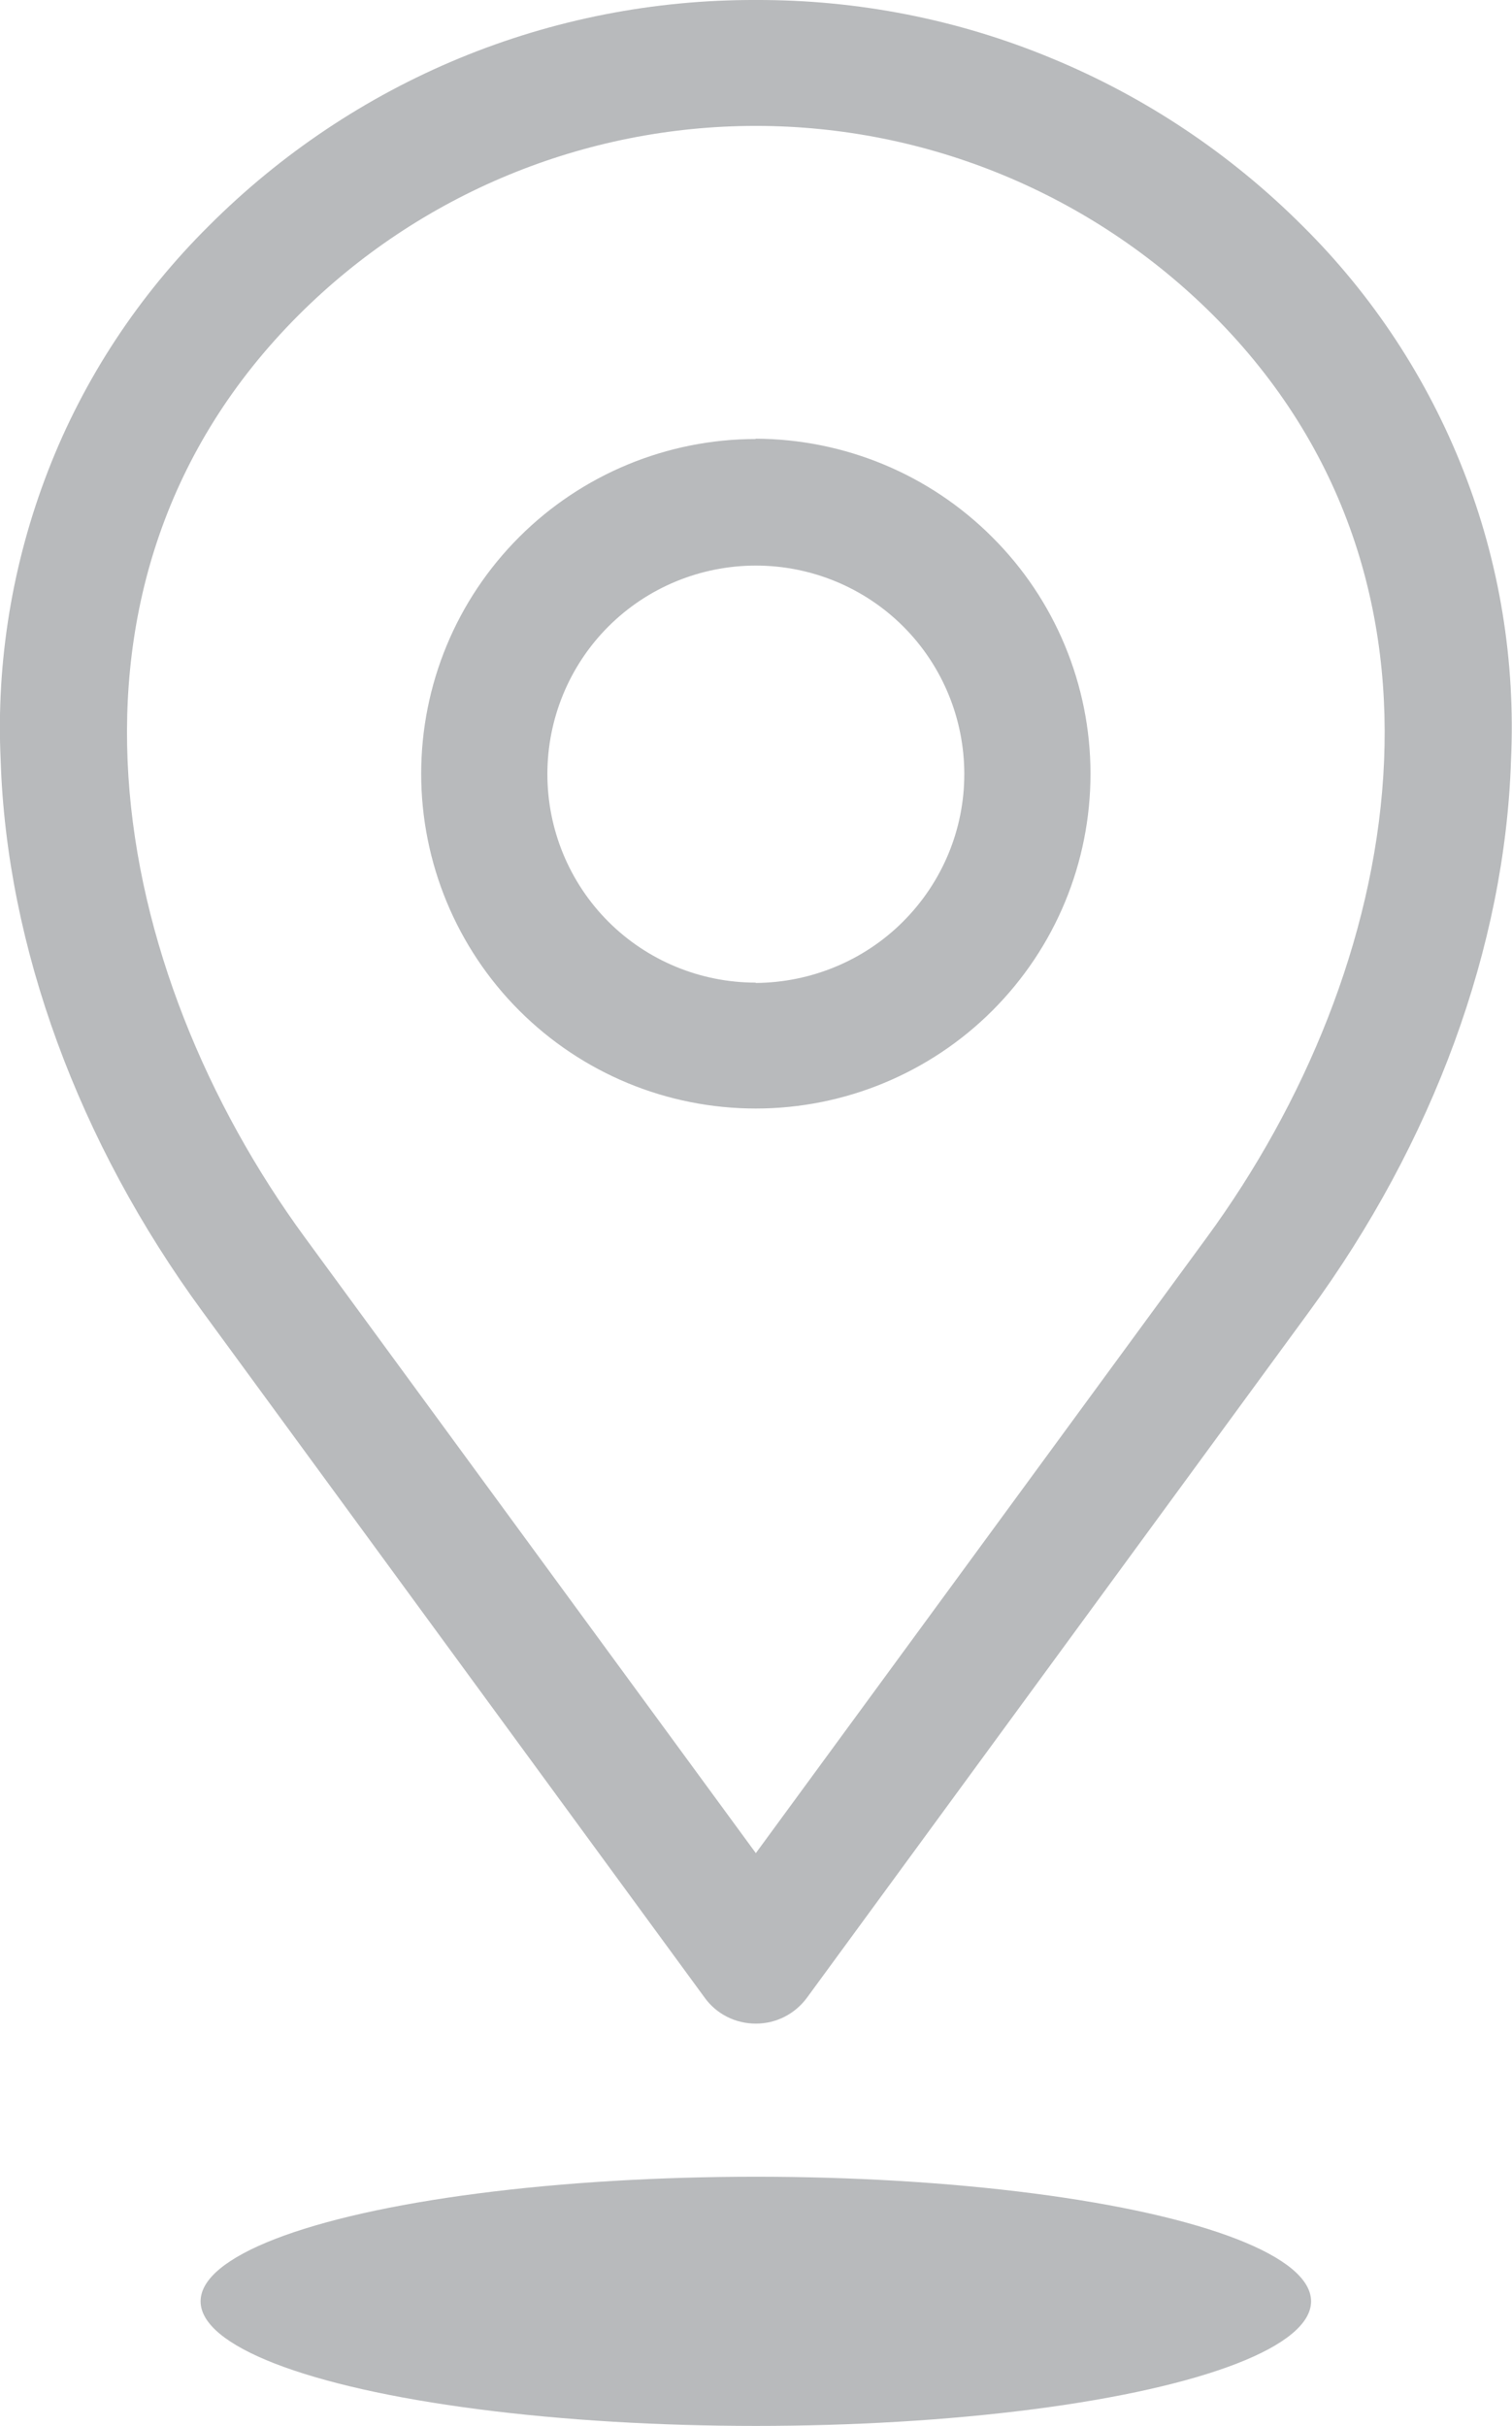
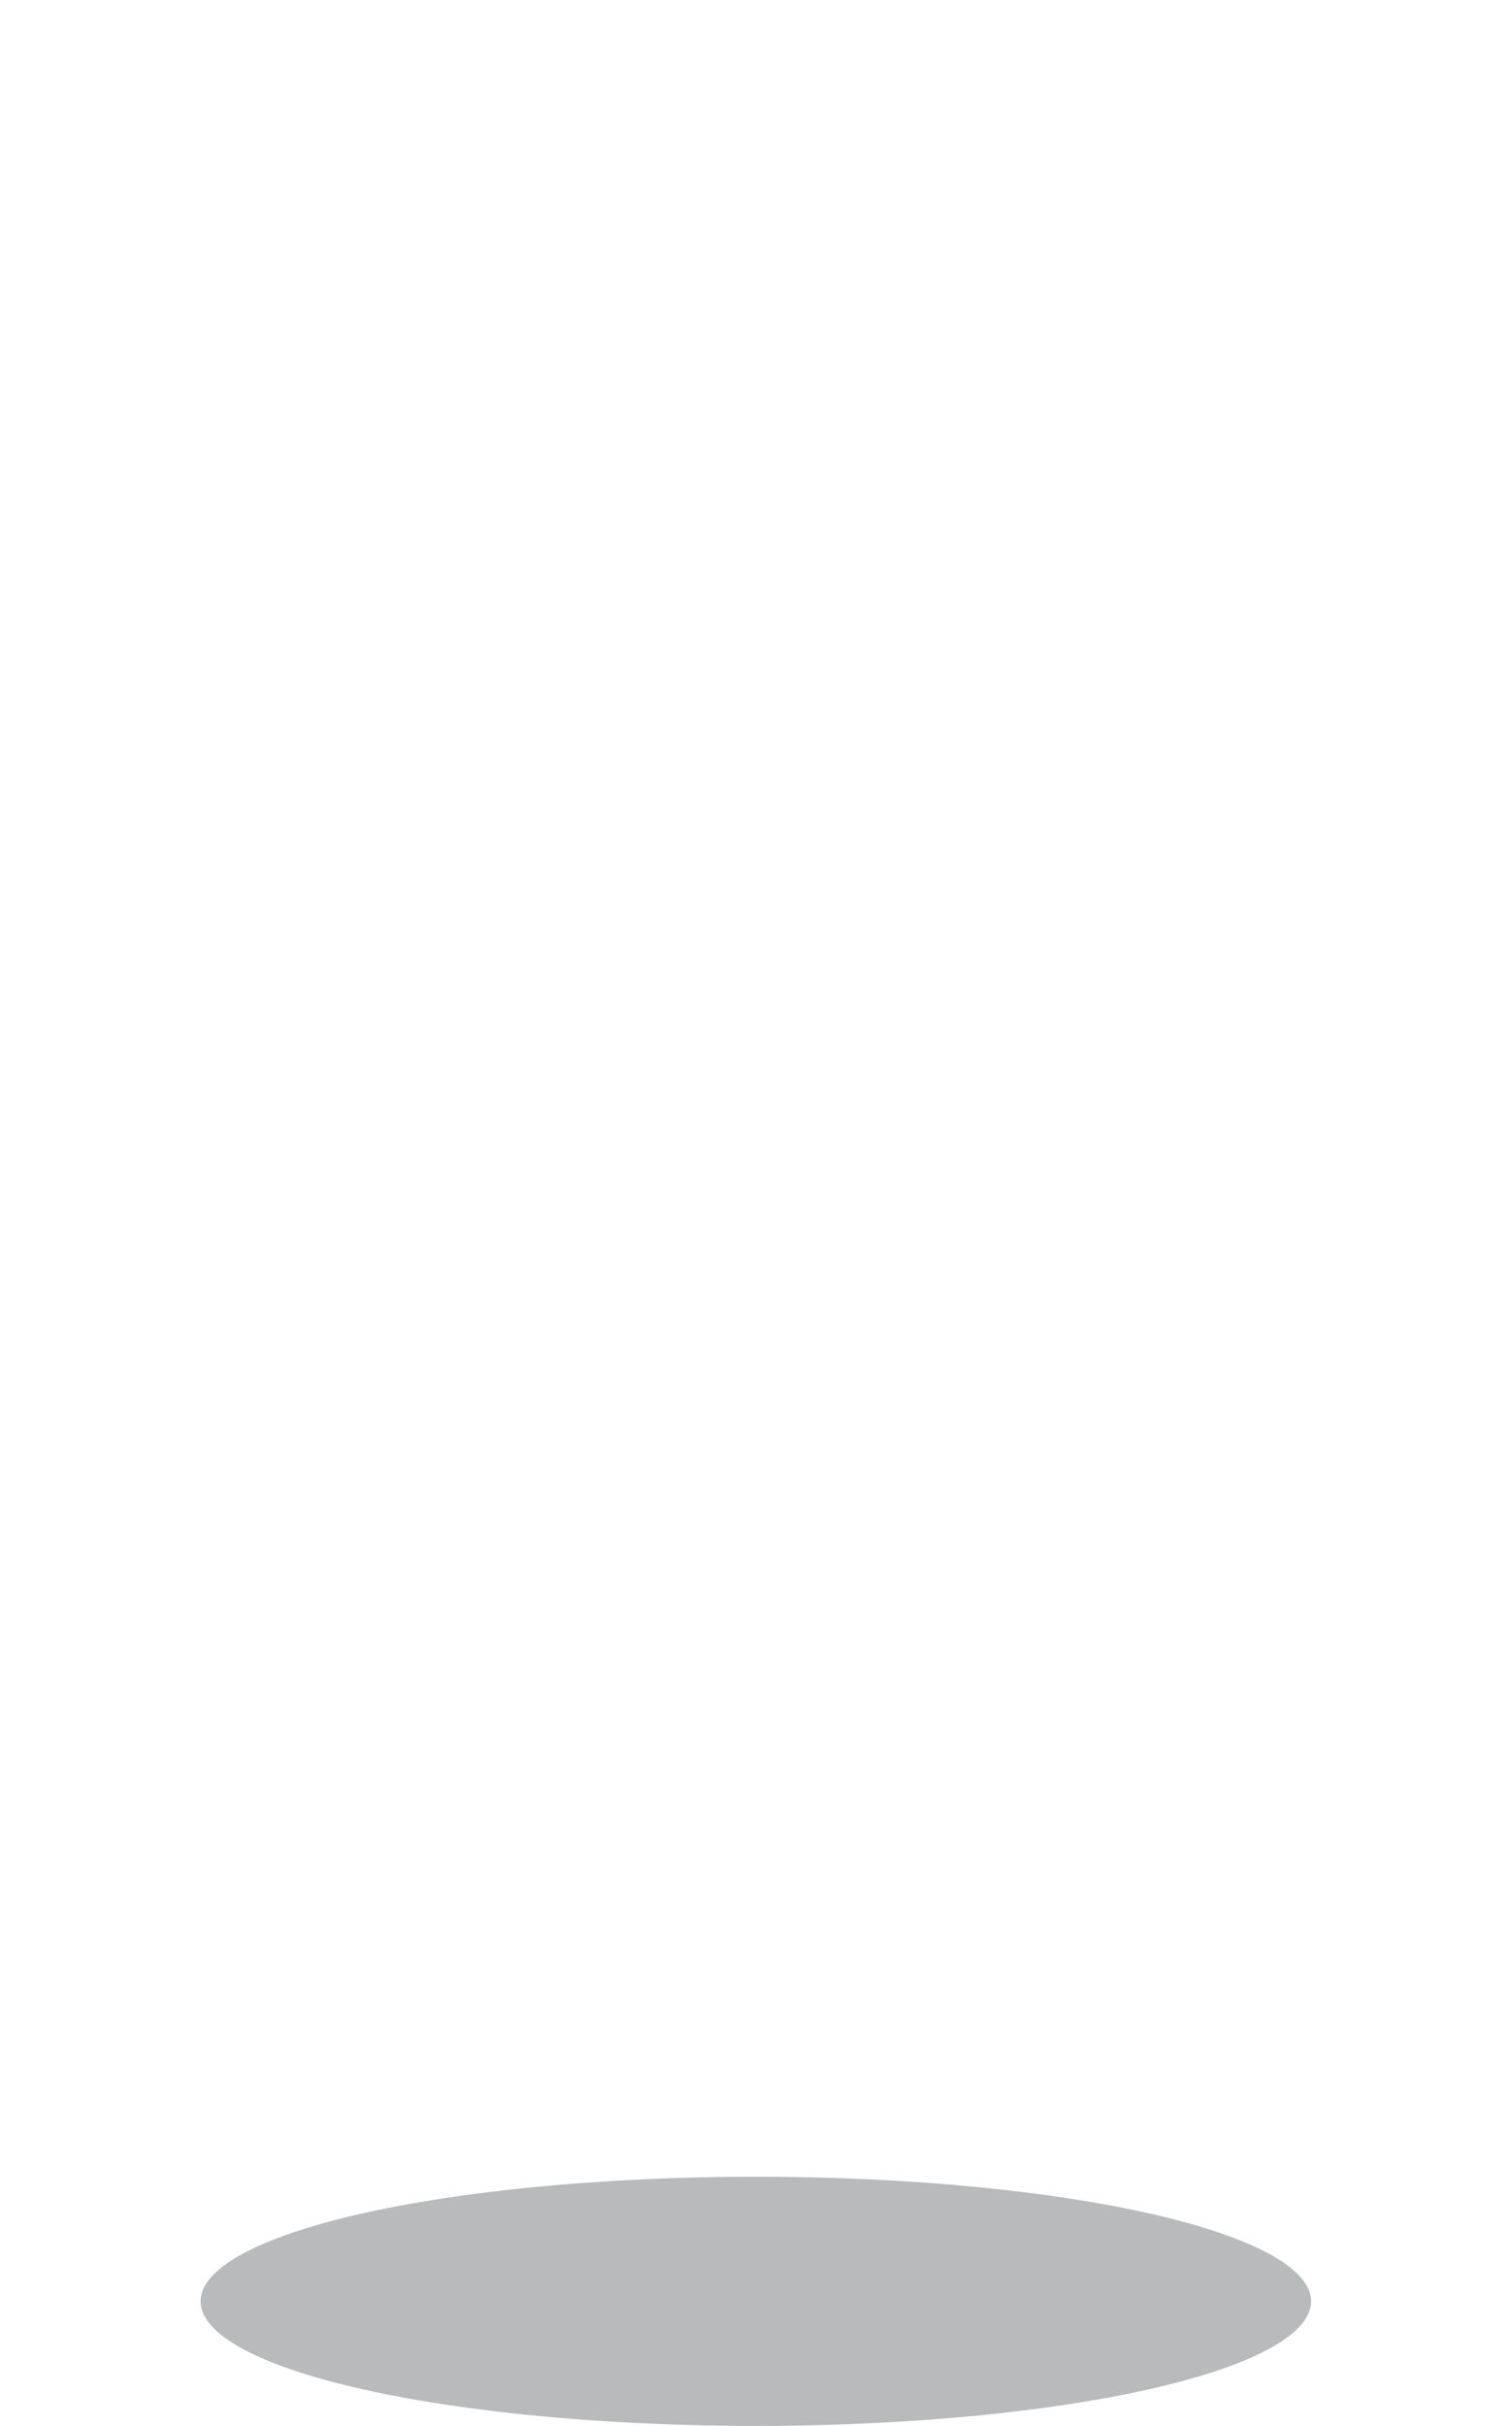
<svg xmlns="http://www.w3.org/2000/svg" id="Layer_2" viewBox="0 0 46.13 73.99">
  <g id="Layer_1-2">
    <g>
-       <path d="m23.06,29.97c-1.69,0-3.31-.67-4.5-1.86-1.19-1.19-1.86-2.81-1.86-4.5,0-1.69.67-3.31,1.86-4.5,1.19-1.19,2.81-1.86,4.5-1.86s3.31.67,4.5,1.86c1.19,1.19,1.86,2.81,1.86,4.5,0,1.69-.67,3.3-1.87,4.5-1.19,1.19-2.81,1.86-4.5,1.87h0Zm0-16.58c-2.71,0-5.31,1.08-7.22,2.99-1.92,1.92-2.99,4.51-2.99,7.22s1.08,5.31,2.99,7.22c1.92,1.92,4.51,2.99,7.22,2.99s5.31-1.08,7.22-2.99c1.92-1.92,2.99-4.51,2.99-7.22,0-2.71-1.08-5.31-3-7.22-1.92-1.92-4.51-2.99-7.22-3h0Zm13.76,24.35c5.96-8.14,8.33-19.99.19-28.13-3.7-3.69-8.72-5.77-13.95-5.77s-10.25,2.07-13.95,5.77c-8.14,8.14-5.77,19.99.19,28.13l13.76,18.78,13.76-18.78ZM23.06,0c-3.1-.01-6.17.59-9.03,1.77-2.86,1.18-5.46,2.92-7.65,5.11-2.14,2.12-3.82,4.66-4.91,7.47C.38,17.16-.12,20.17.02,23.18c.18,5.68,2.37,11.66,6.17,16.84l15.31,20.91c.36.5.94.79,1.56.79s1.19-.29,1.56-.79l15.31-20.91c3.8-5.18,5.99-11.16,6.17-16.84.14-3.01-.35-6.02-1.45-8.82-1.1-2.81-2.77-5.35-4.91-7.47-2.19-2.19-4.79-3.93-7.65-5.11C29.23.59,26.16-.01,23.06,0h0Z" style="fill:#b8babc; fill-rule:evenodd;" />
      <ellipse cx="23.06" cy="70.19" rx="16.94" ry="3.8" style="fill:#b8babc;" />
    </g>
  </g>
</svg>